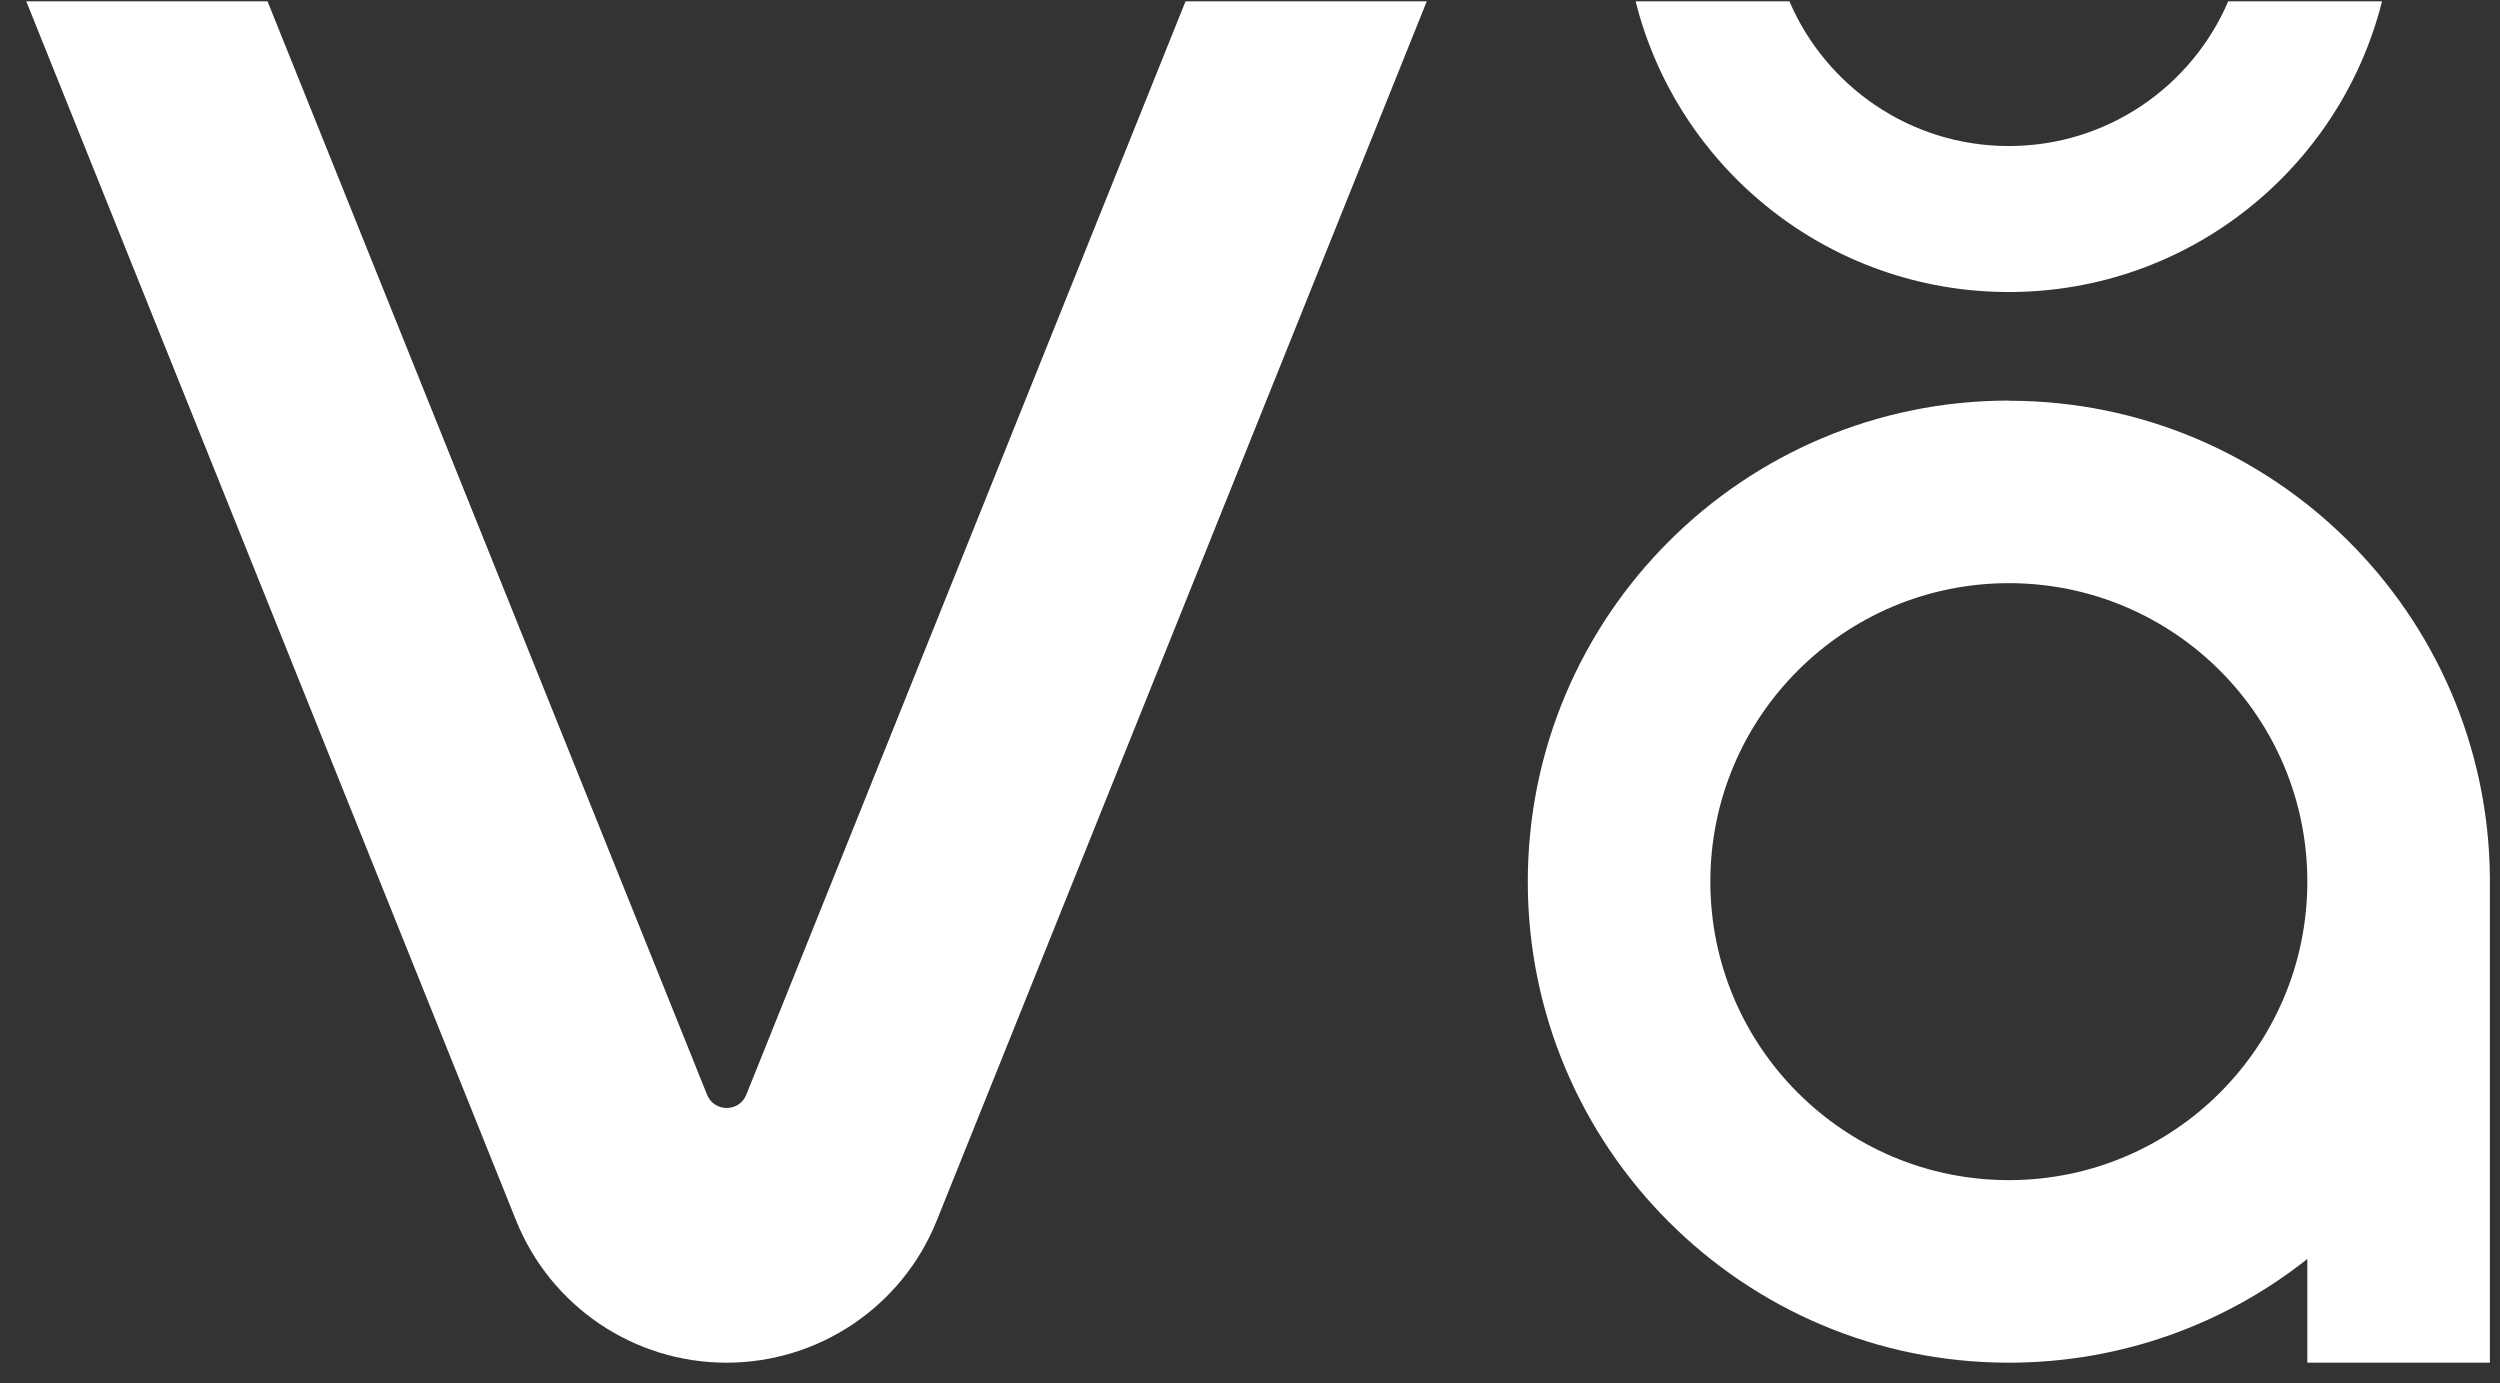
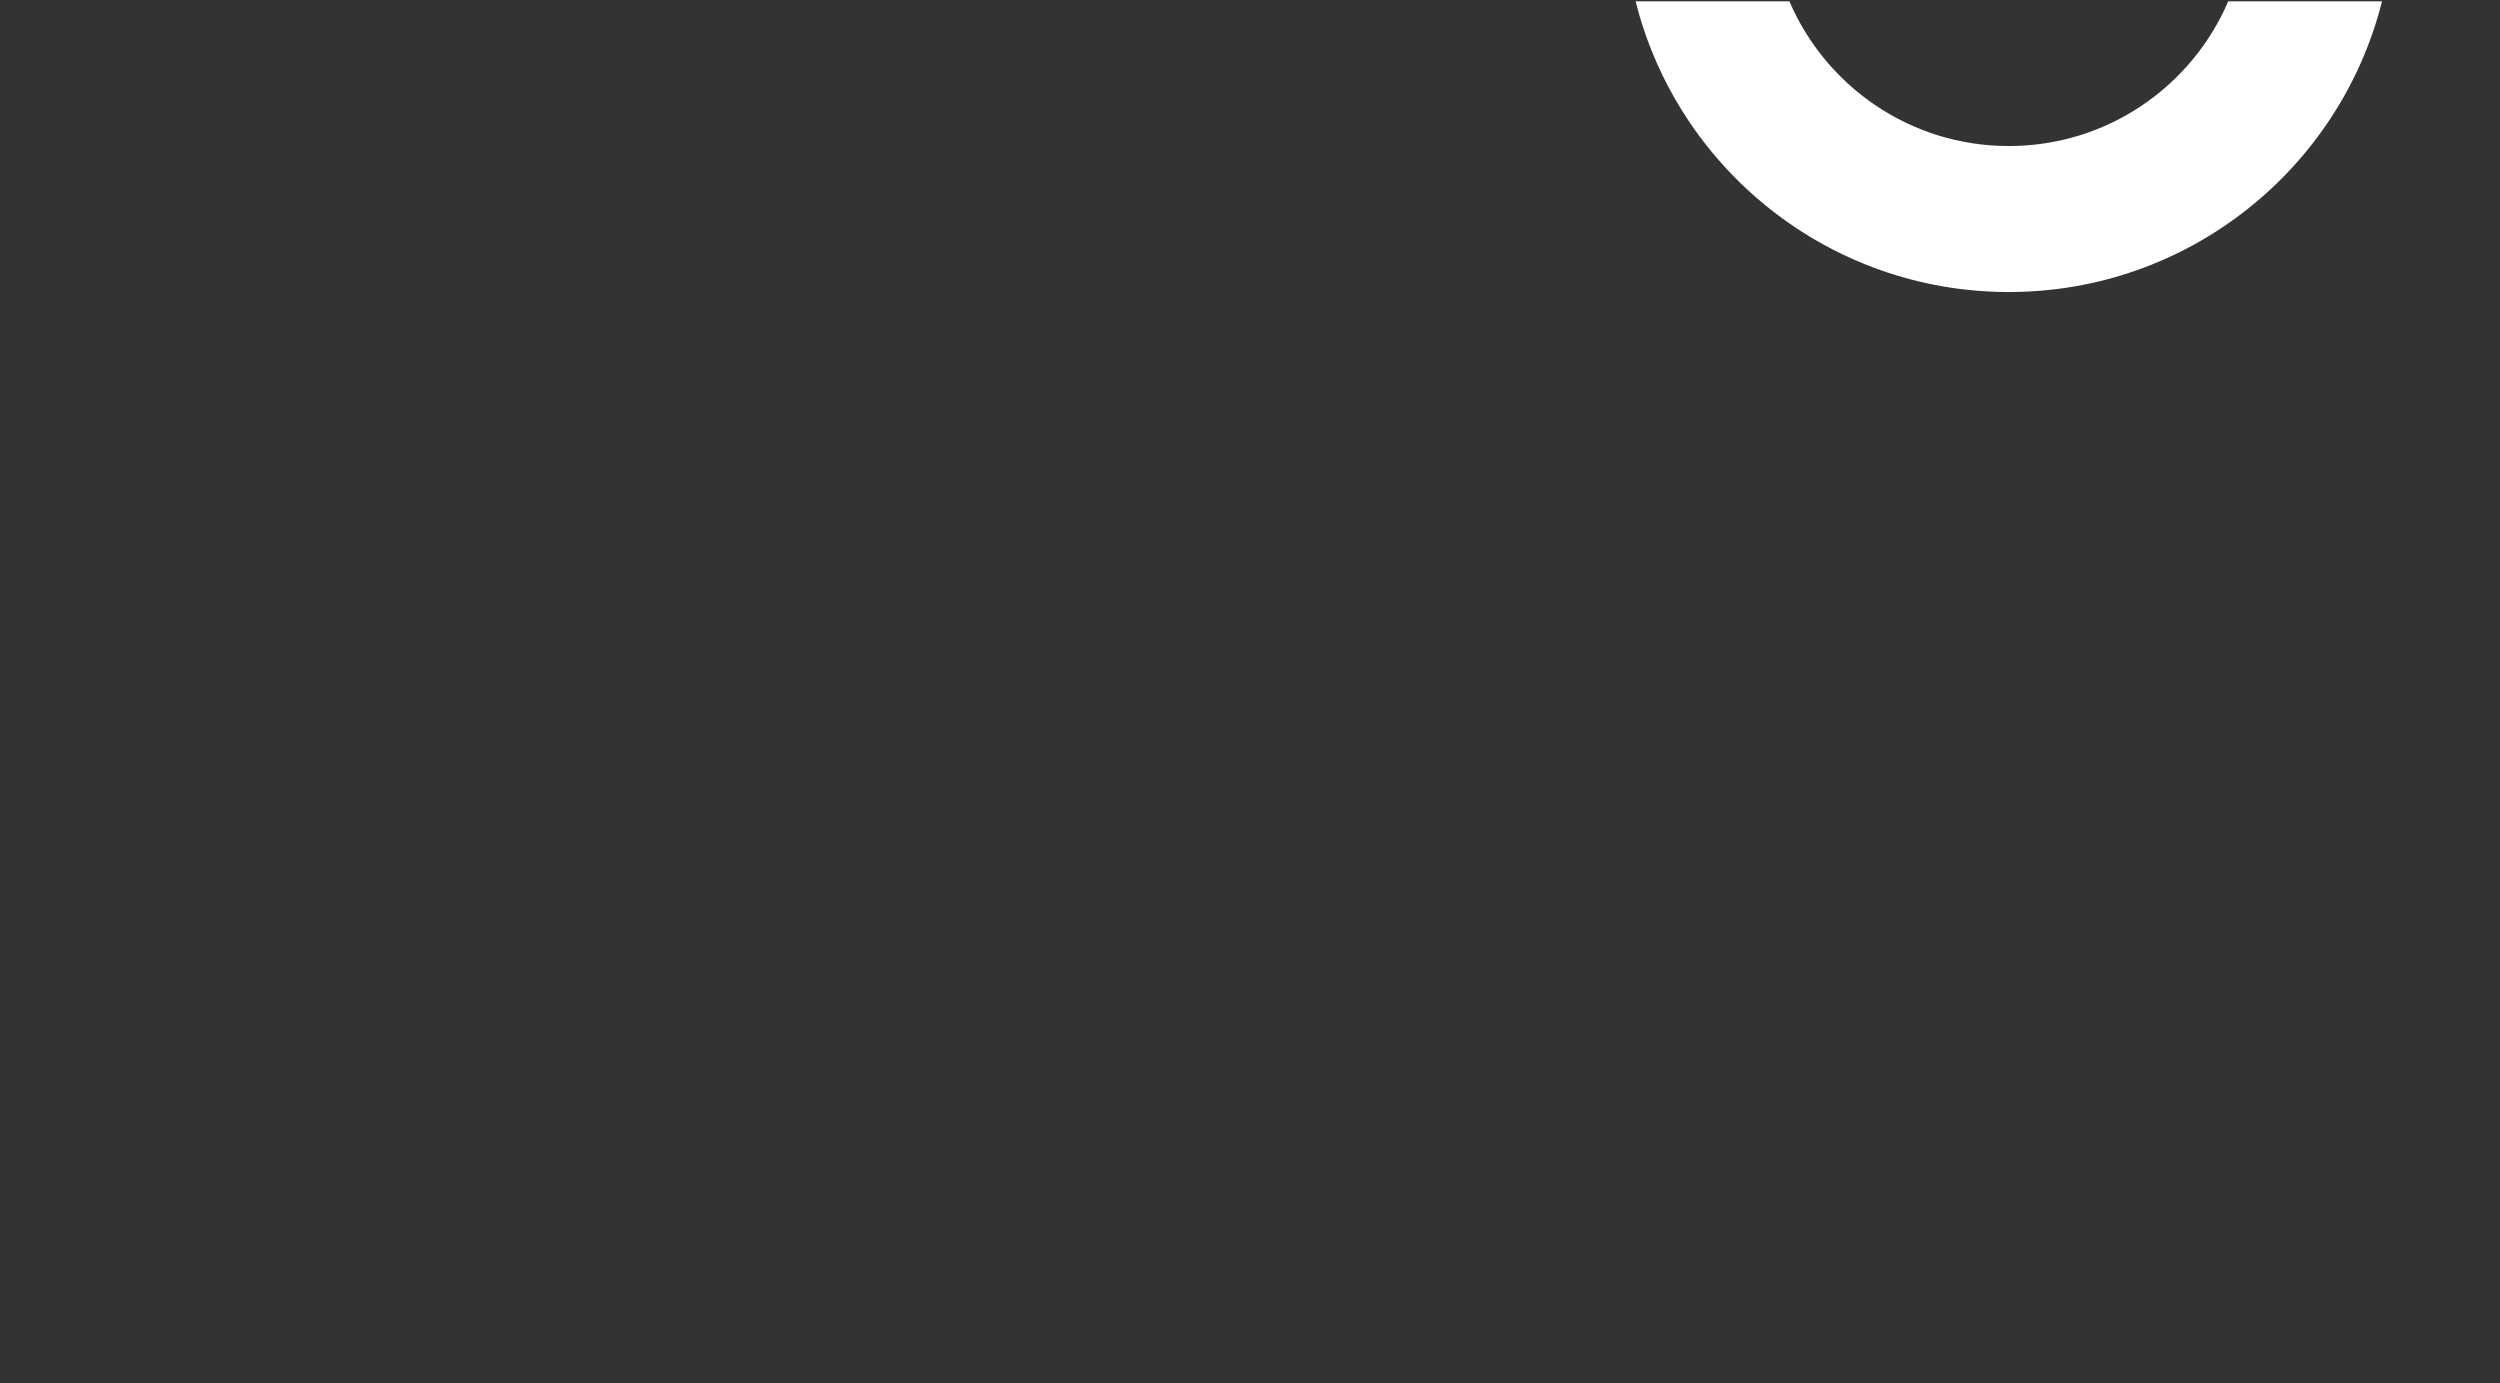
<svg xmlns="http://www.w3.org/2000/svg" width="94" height="52" viewBox="0 0 94 52" fill="none">
  <rect x="0" y="0" width="94" height="52" fill="#333333" stroke="none" />
-   <path d="M75.533 15.062C65.546 15.062 57.445 23.163 57.445 33.15C57.445 43.137 65.546 51.237 75.533 51.237C79.775 51.237 83.676 49.777 86.756 47.337V51.237H93.62V32.974C93.524 23.072 85.461 15.068 75.533 15.068V15.062ZM75.533 44.373C69.335 44.373 64.309 39.348 64.309 33.15C64.309 26.952 69.335 21.927 75.533 21.927C81.731 21.927 86.756 26.952 86.756 33.15C86.756 39.348 81.731 44.373 75.533 44.373Z" fill="white" />
  <path d="M89.564 0.05C87.986 6.333 82.3 10.98 75.532 10.98C68.764 10.98 63.072 6.333 61.5 0.05H67.282C68.652 3.247 71.828 5.491 75.532 5.491C79.236 5.491 82.412 3.247 83.781 0.05H89.564Z" fill="white" />
-   <path d="M53.647 0.05L35.223 45.892C33.928 49.122 30.795 51.237 27.315 51.237C23.835 51.237 20.706 49.122 19.406 45.892L0.988 0.05H10.059L26.585 41.16C26.851 41.826 27.794 41.826 28.061 41.16L44.576 0.05H53.652H53.647Z" fill="white" />
</svg>